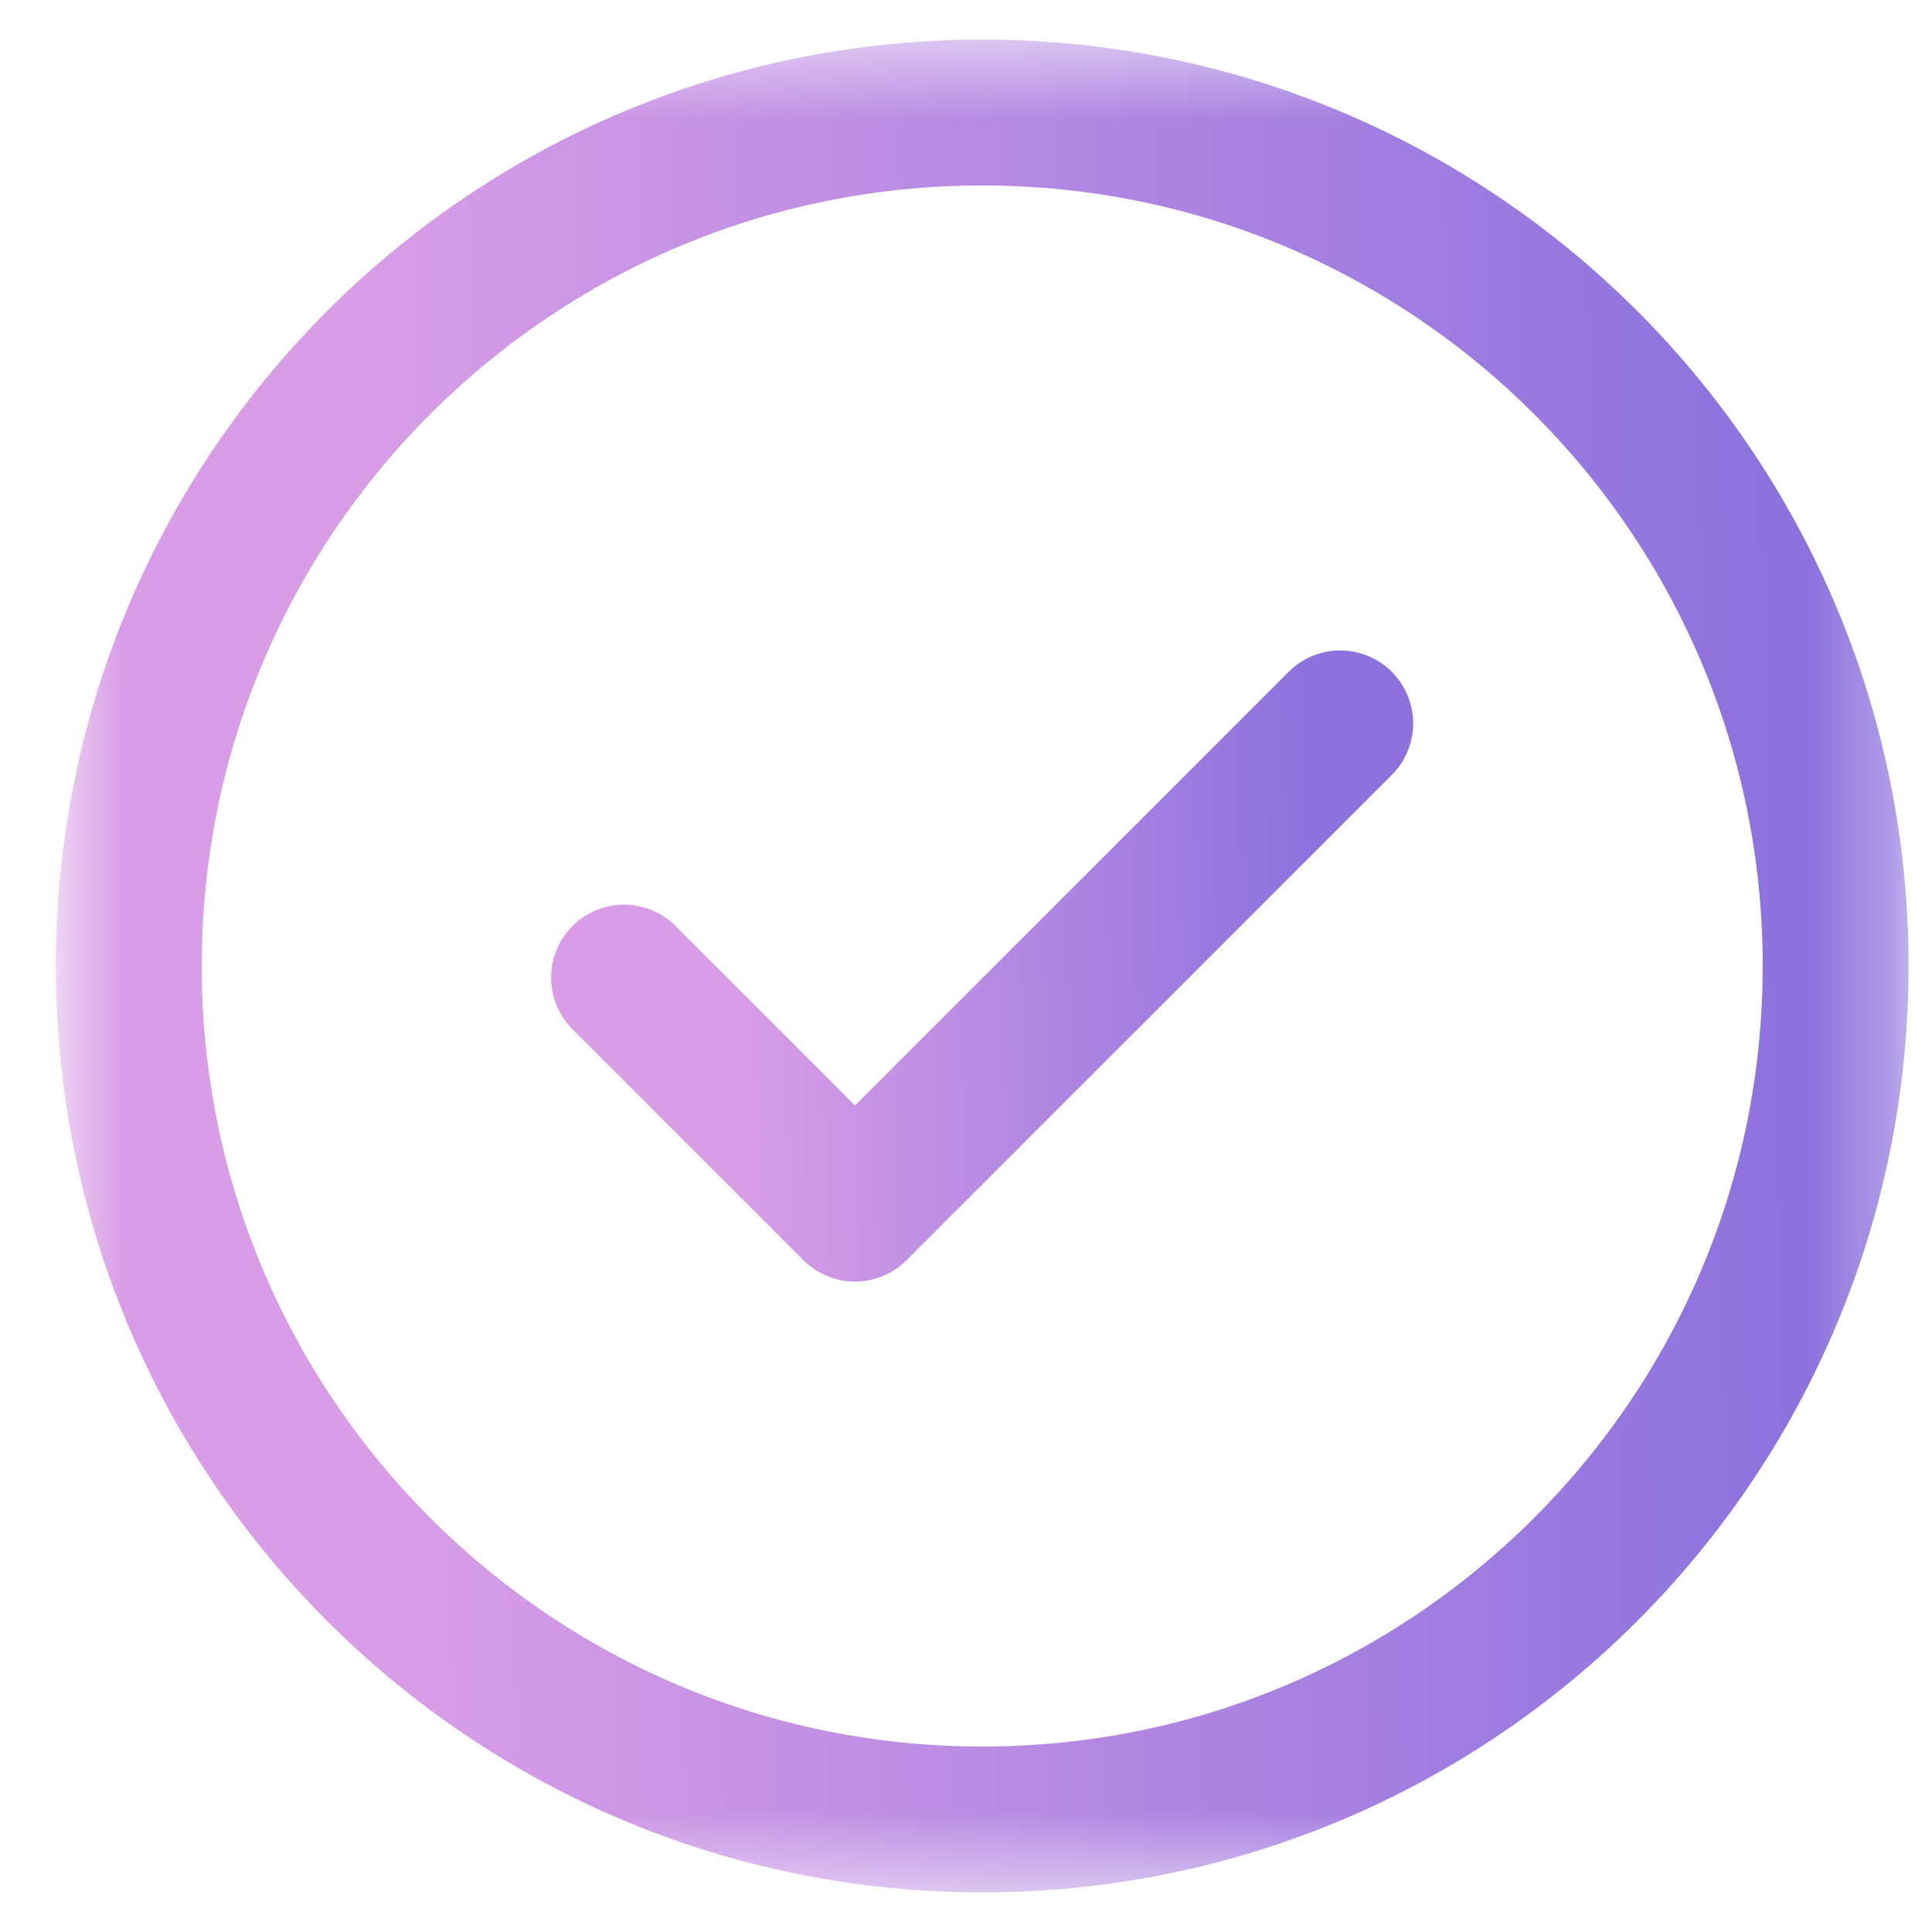
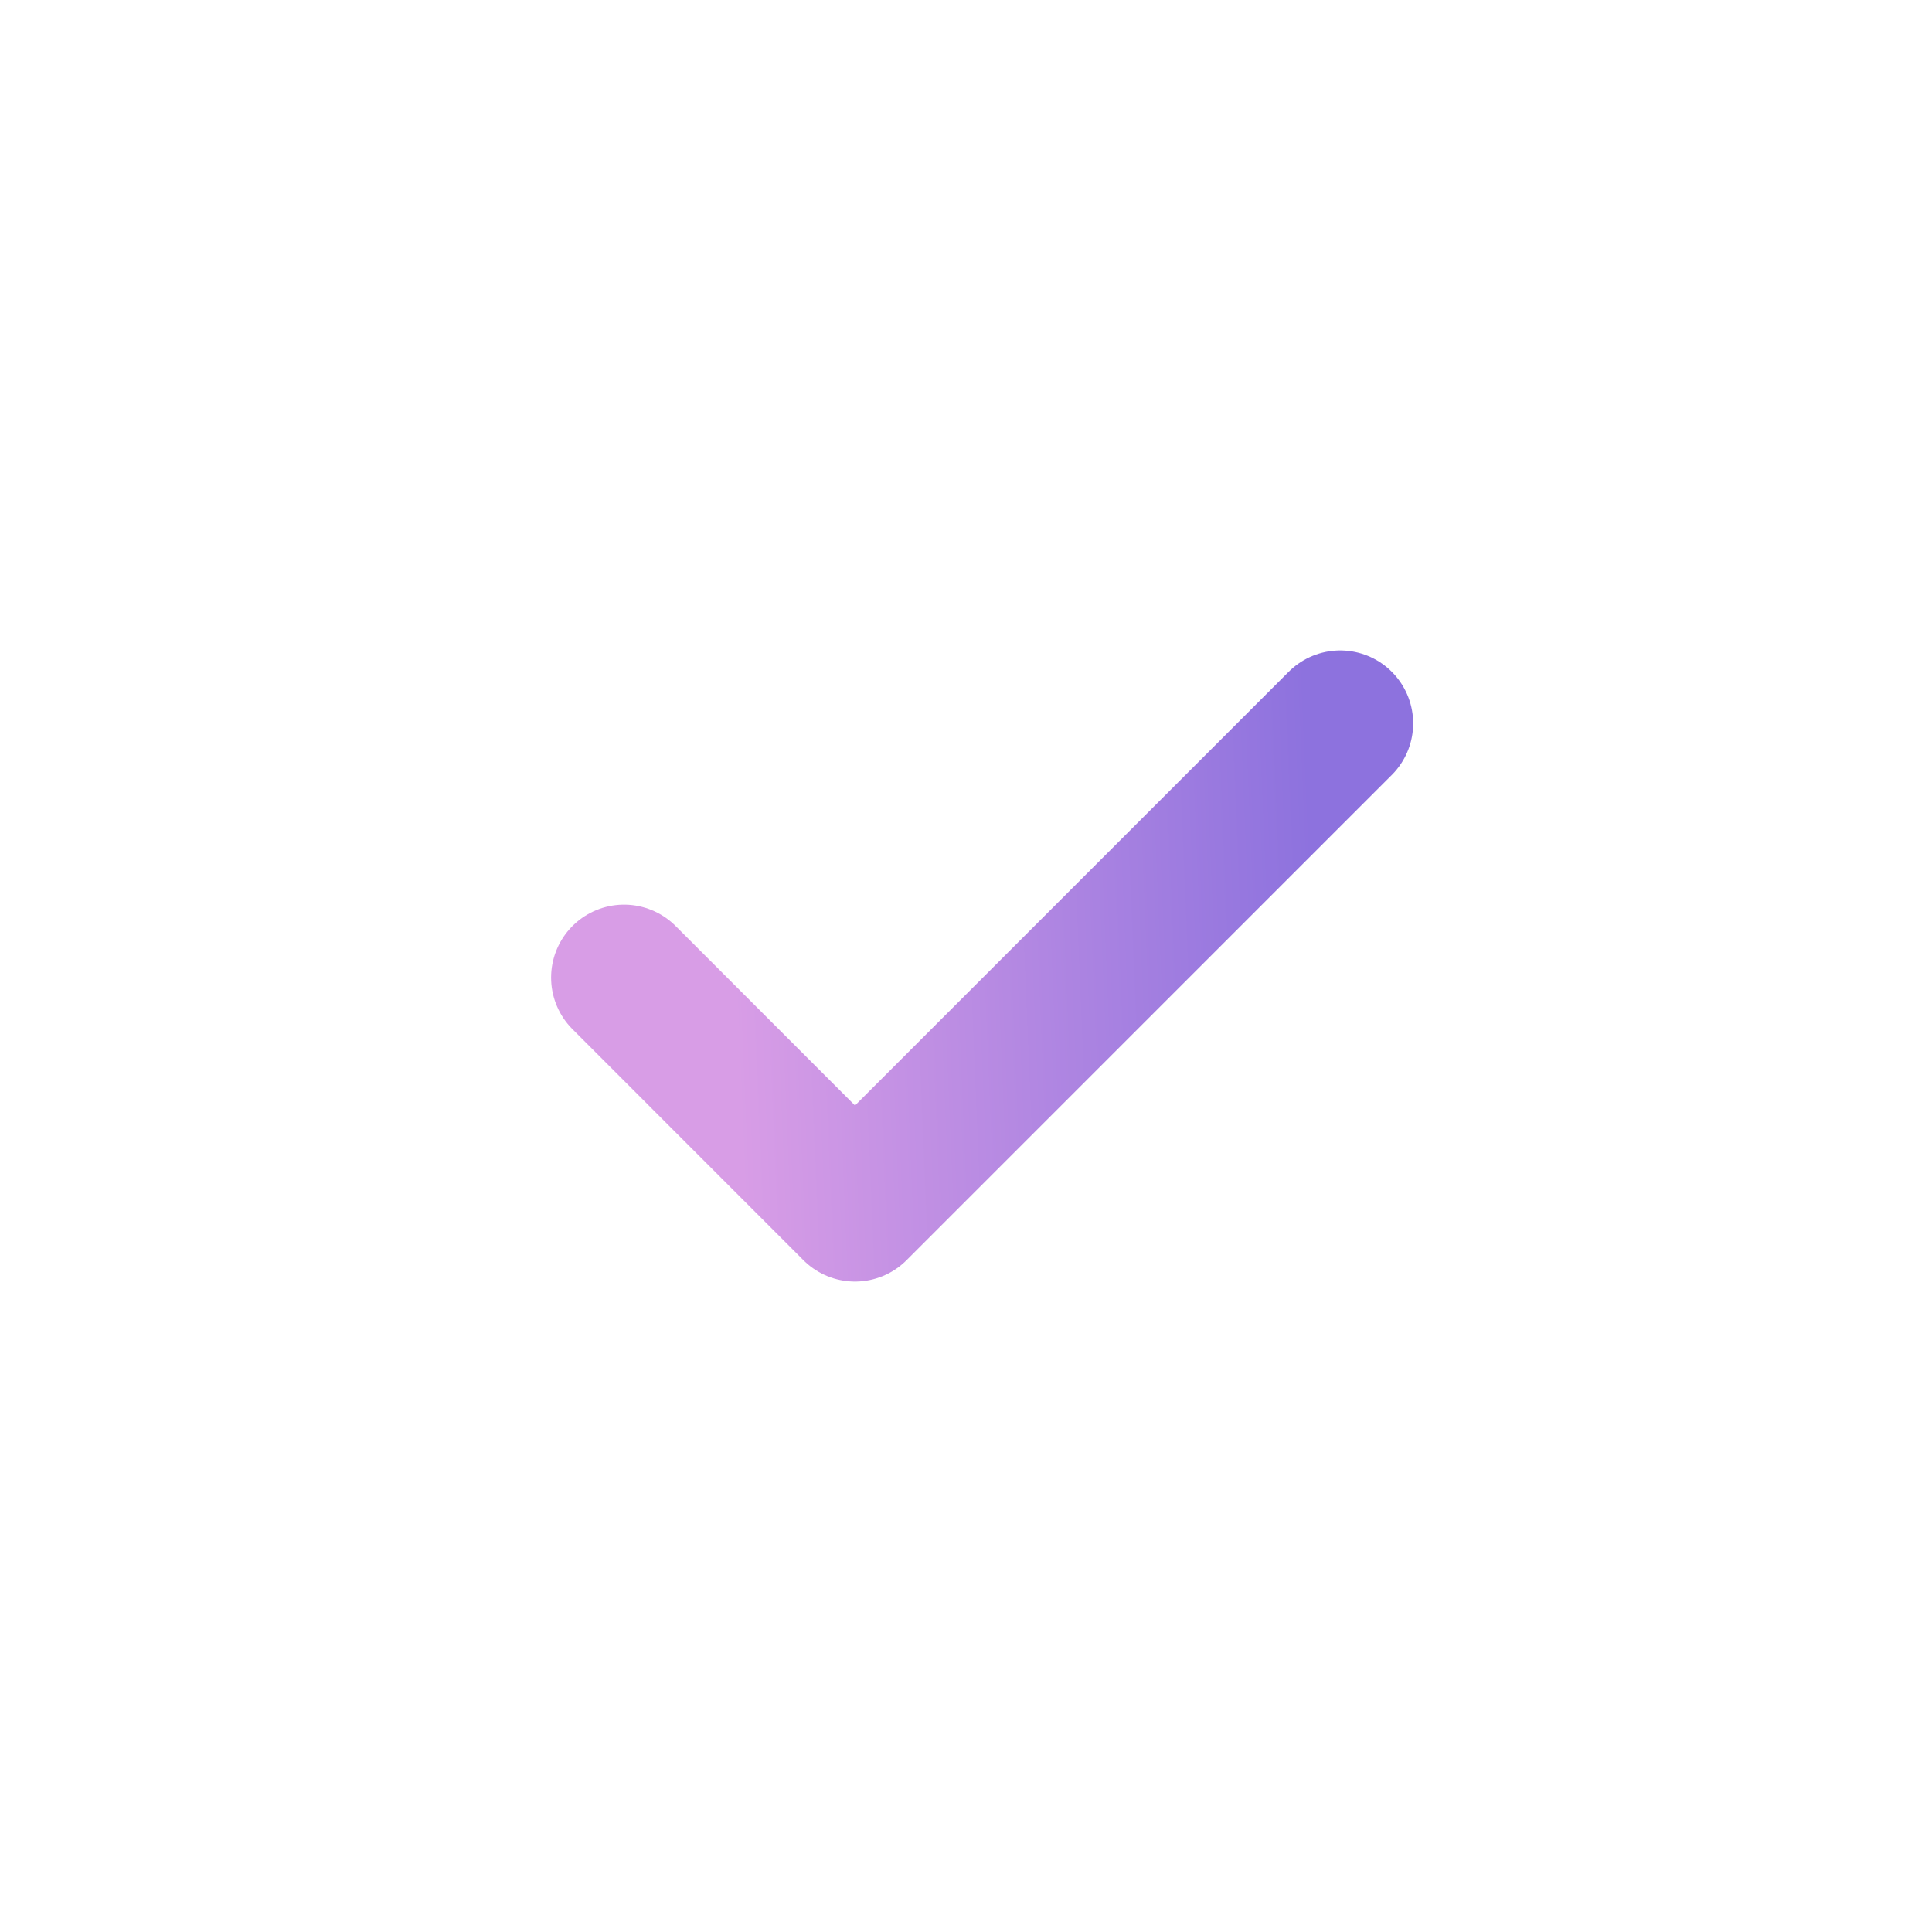
<svg xmlns="http://www.w3.org/2000/svg" width="24" height="24" viewBox="0 0 24 24" fill="none">
  <path d="M16.649 8.986L10.621 15.014L7.752 12.144" stroke="url(#paint0_linear_6042_35731)" stroke-width="1.812" stroke-miterlimit="10" stroke-linecap="round" stroke-linejoin="round" />
  <mask id="mask0_6042_35731" style="mask-type:luminance" maskUnits="userSpaceOnUse" x="0" y="0" width="24" height="24">
    <path d="M0.701 0.5H23.701V23.5H0.701V0.5Z" fill="white" />
  </mask>
  <g mask="url(#mask0_6042_35731)">
-     <path d="M22.803 12C22.803 17.855 18.056 22.602 12.201 22.602C6.346 22.602 1.6 17.855 1.6 12C1.6 6.145 6.346 1.398 12.201 1.398C18.056 1.398 22.803 6.145 22.803 12Z" stroke="url(#paint1_linear_6042_35731)" stroke-width="1.812" stroke-miterlimit="10" stroke-linecap="round" stroke-linejoin="round" />
-   </g>
+     </g>
  <defs>
    <linearGradient id="paint0_linear_6042_35731" x1="16.234" y1="8.986" x2="8.99" y2="9.289" gradientUnits="userSpaceOnUse">
      <stop stop-color="#8D72DE" />
      <stop offset="1" stop-color="#D89DE6" />
    </linearGradient>
    <linearGradient id="paint1_linear_6042_35731" x1="21.814" y1="1.398" x2="4.534" y2="1.887" gradientUnits="userSpaceOnUse">
      <stop stop-color="#8D72DE" />
      <stop offset="1" stop-color="#D89DE6" />
    </linearGradient>
  </defs>
</svg>